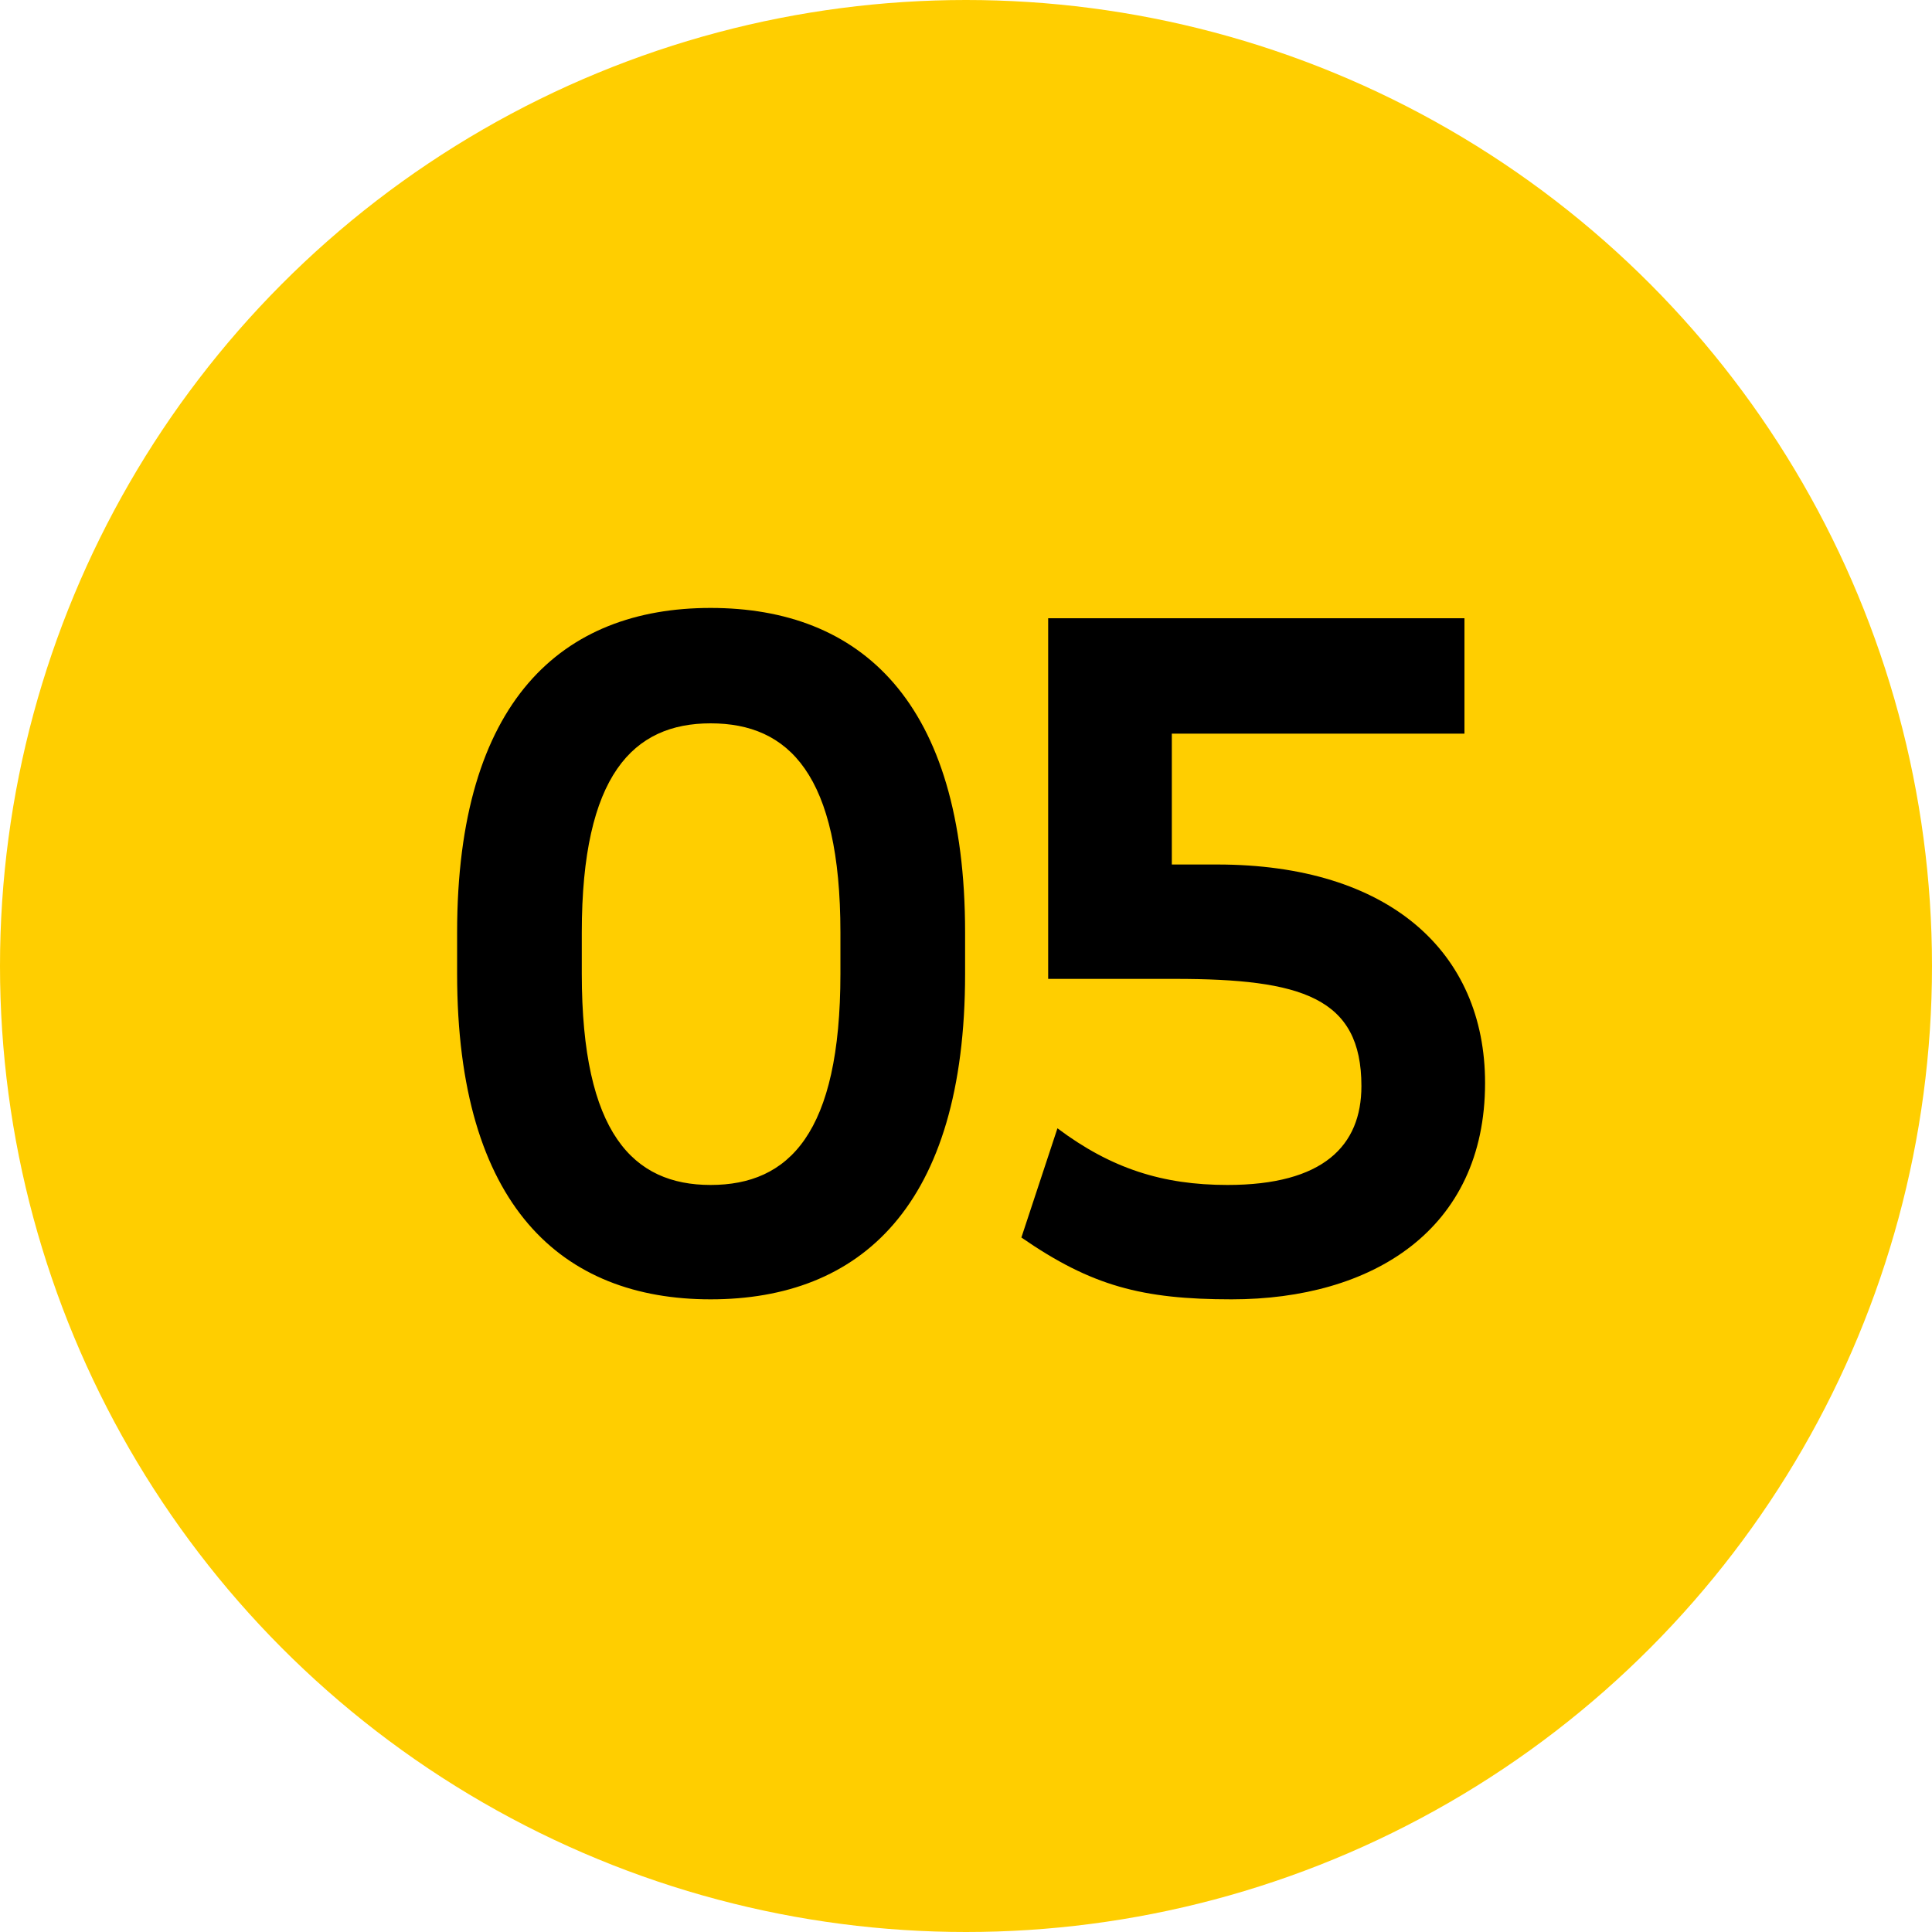
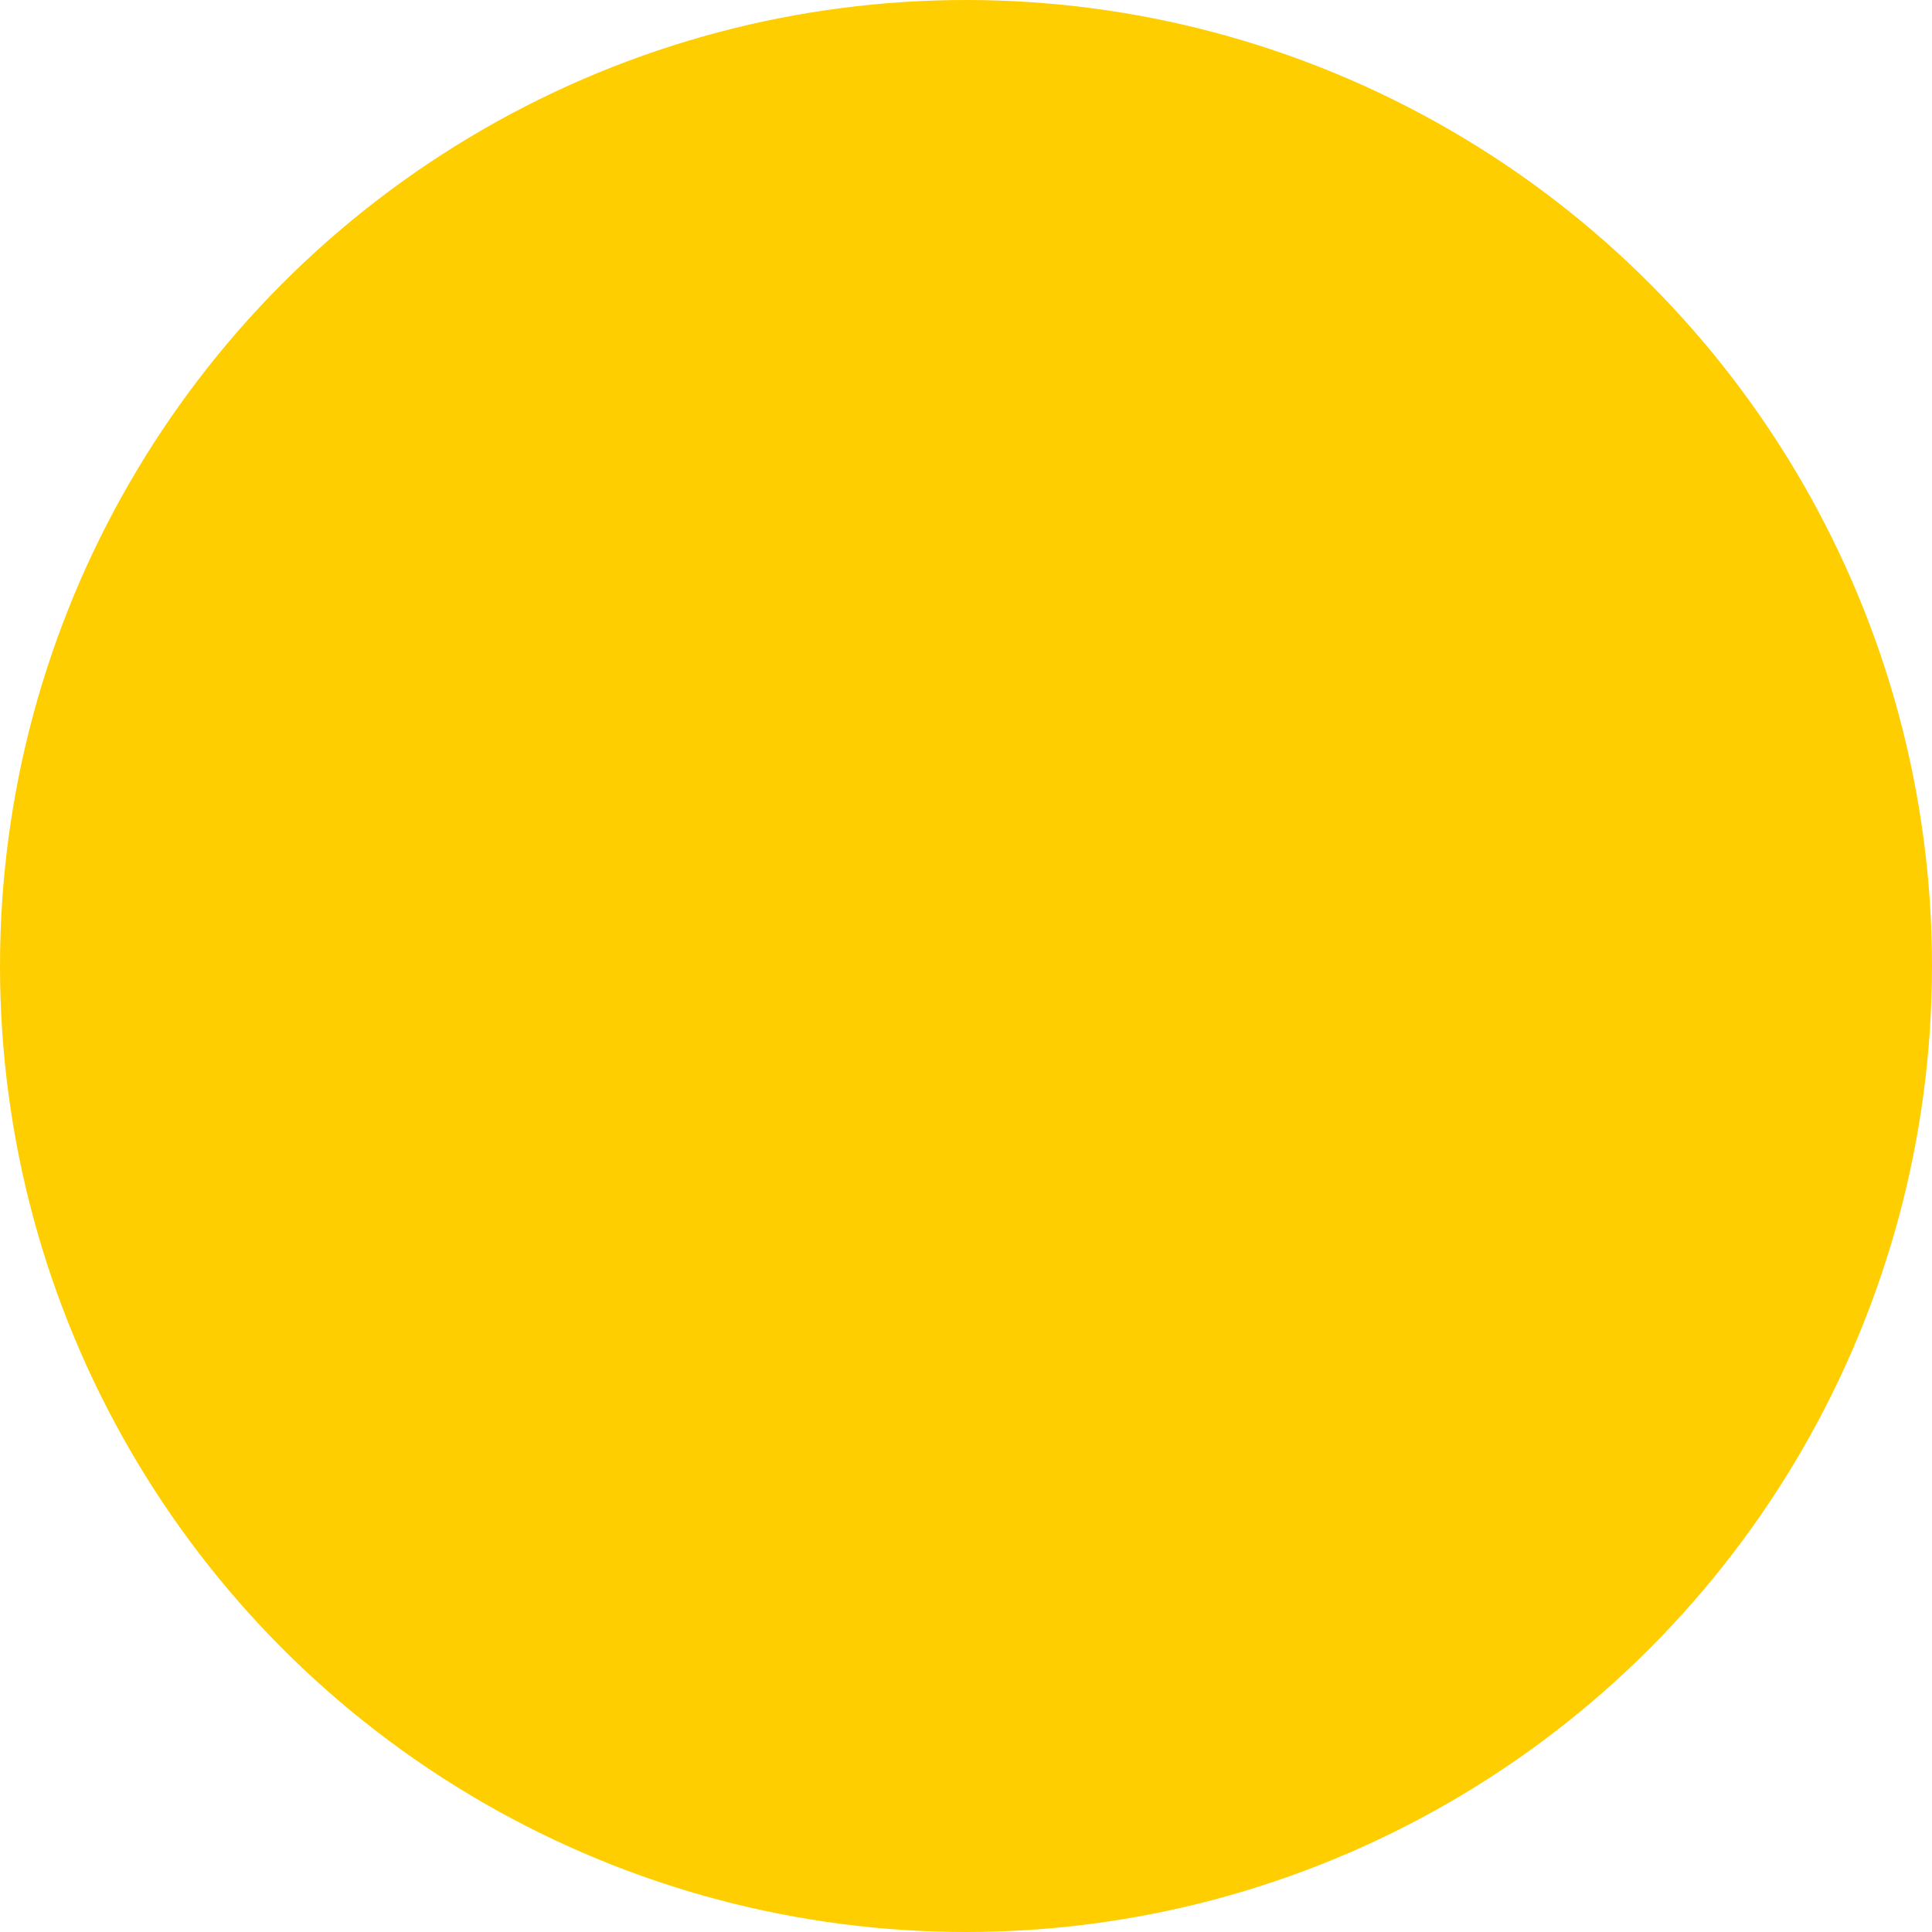
<svg xmlns="http://www.w3.org/2000/svg" width="60" height="60" viewBox="0 0 60 60" fill="none">
  <circle cx="30" cy="30" r="30" fill="#FFCE00" />
-   <path d="M26.1 30.24C26.1 35.2 24.5 36.8 22.068 36.8C19.668 36.8 18.068 35.2 18.068 30.24V28.96C18.068 24.064 19.668 22.464 22.068 22.464C24.5 22.464 26.1 24.064 26.1 28.96V30.24ZM14.196 30.24C14.196 37.472 17.46 40.352 22.068 40.352C26.708 40.352 29.972 37.472 29.972 30.24V28.96C29.972 21.76 26.708 18.88 22.068 18.88C17.46 18.88 14.196 21.76 14.196 28.96V30.24ZM32.552 30.4H36.488C40.424 30.4 42.28 30.976 42.28 33.728C42.28 35.584 41.096 36.8 38.12 36.8C36.104 36.8 34.504 36.288 32.84 35.04L31.72 38.432C33.896 39.936 35.464 40.352 38.248 40.352C42.6 40.352 46.12 38.208 46.12 33.632C46.12 29.568 43.144 26.848 37.8 26.848H36.392V22.784H45.48V19.2H32.552V30.4Z" fill="black" />
</svg>